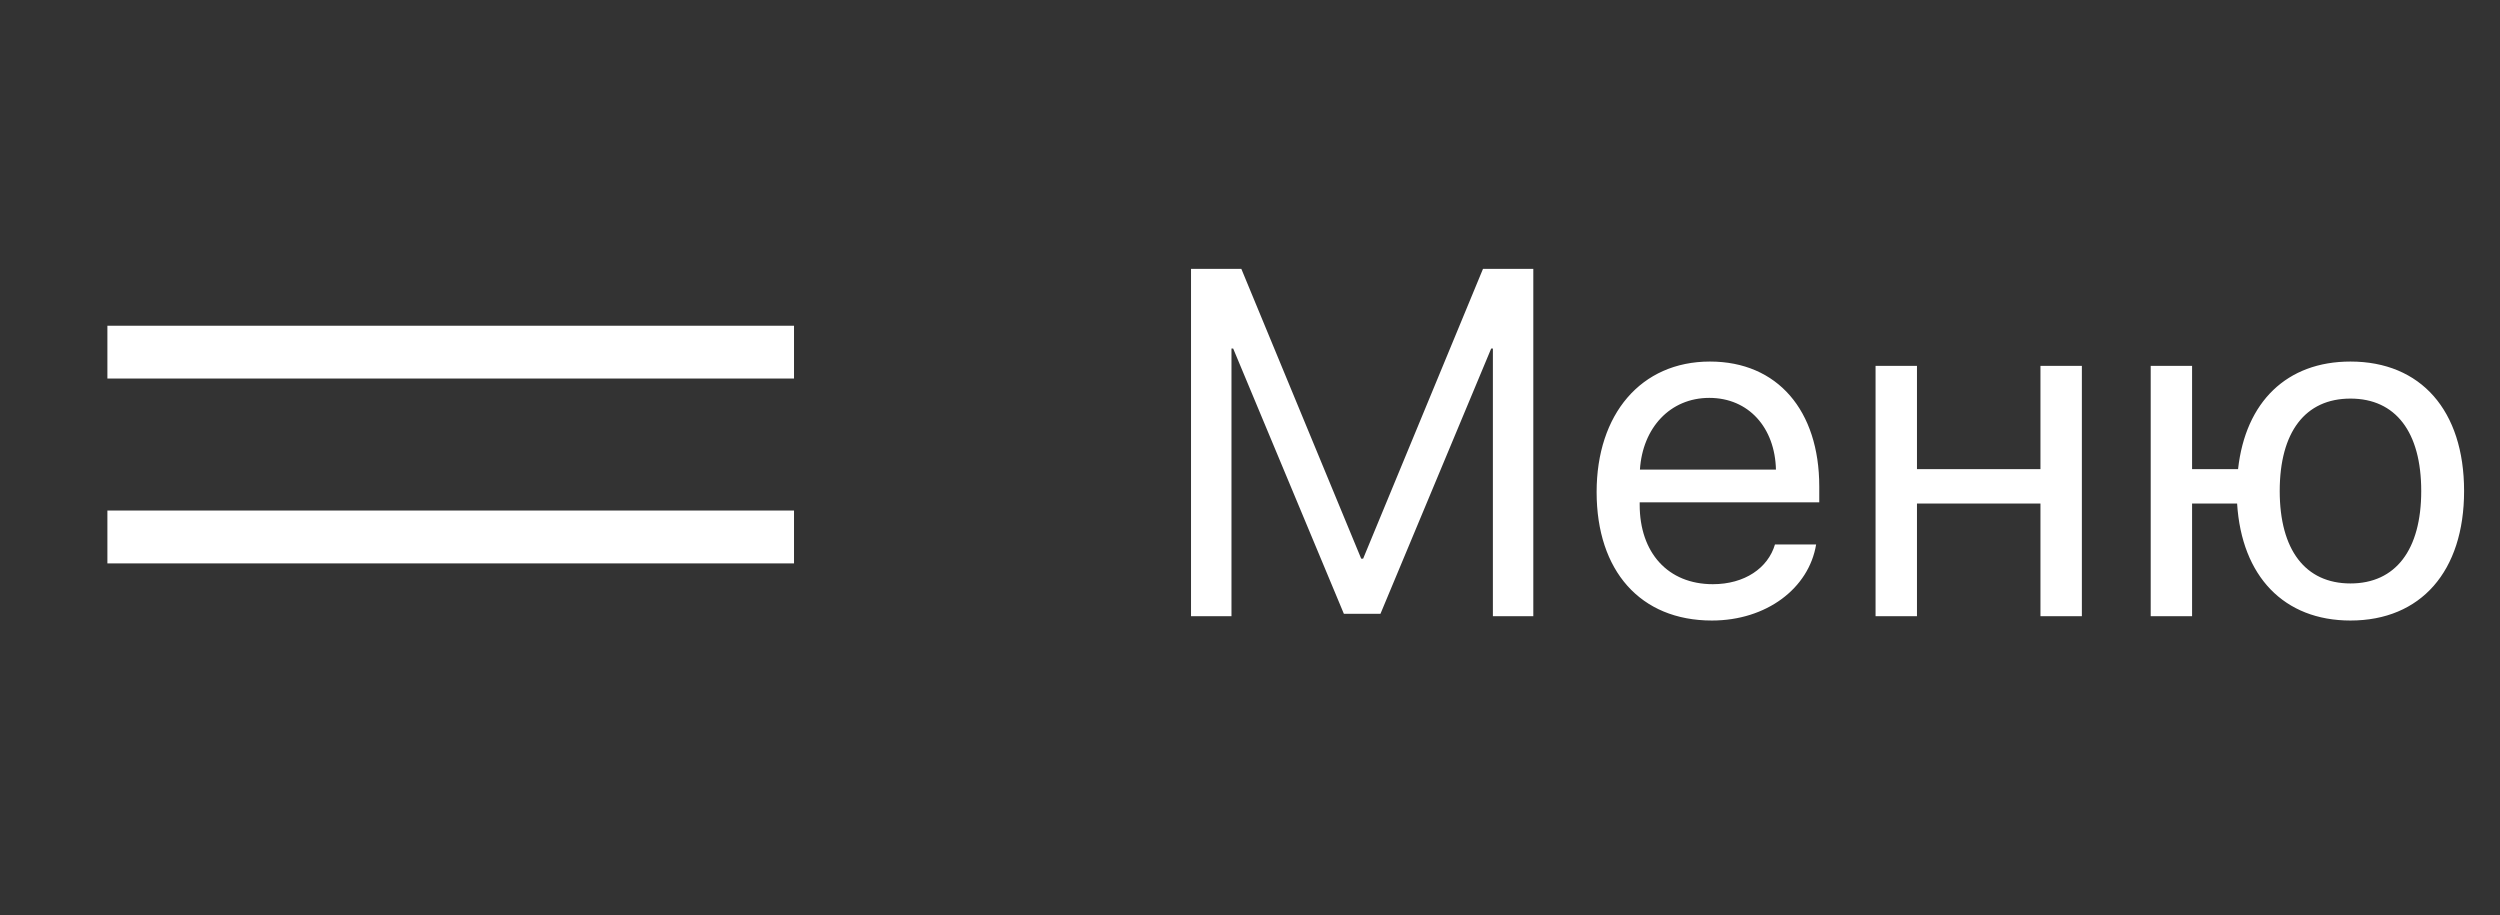
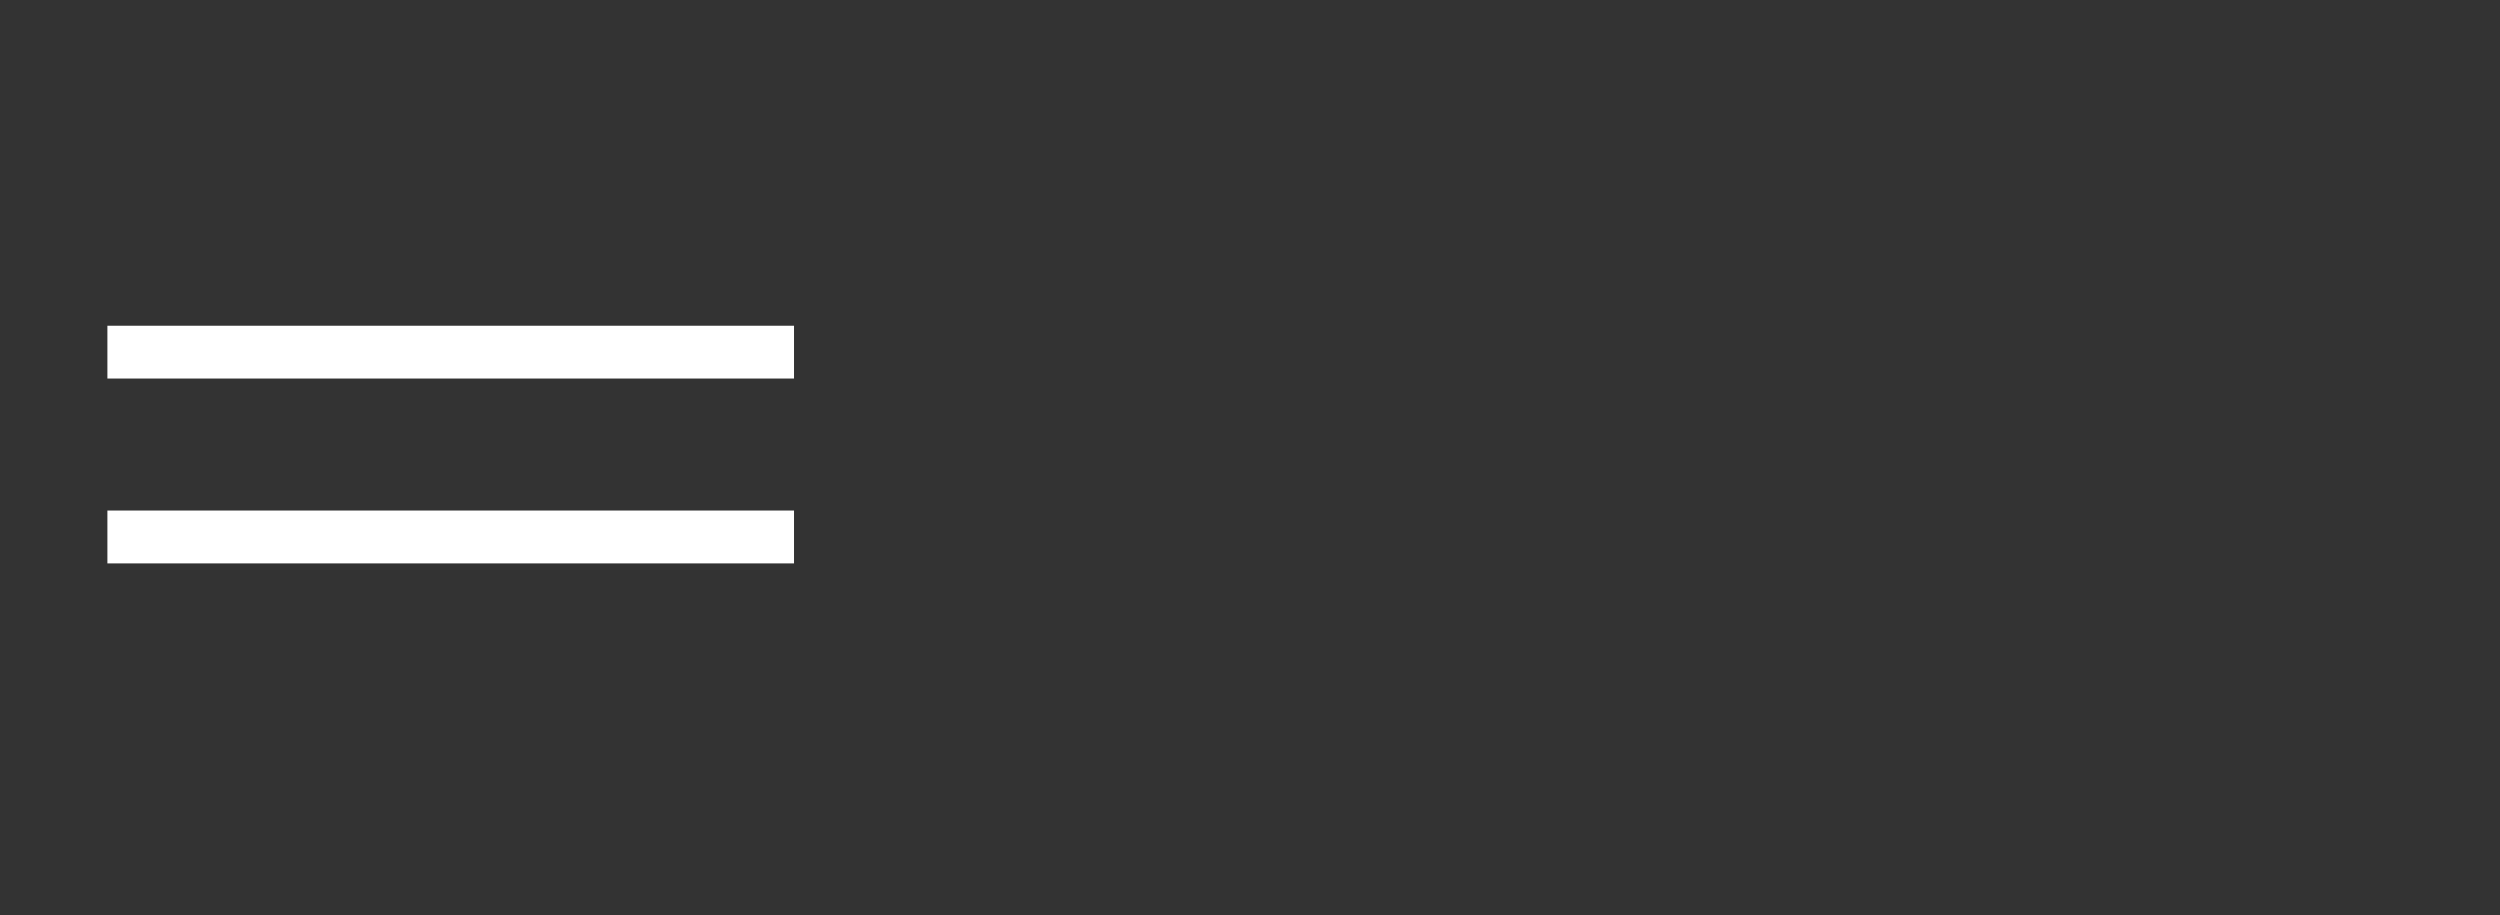
<svg xmlns="http://www.w3.org/2000/svg" width="71" height="26" viewBox="0 0 71 26" fill="none">
  <rect x="0" y="0" width="71" height="26" fill="#333333" stroke="none" />
  <path d="M3.8 10H21.8M3.8 15.25H21.8" stroke="white" stroke-width="1.5" stroke-linecap="square" stroke-linejoin="round" />
-   <path d="M43.546 17.5H42.398V9.898H42.35L39.205 17.432H38.166L35.022 9.898H34.974V17.5H33.825V7.636H35.254L38.658 15.866H38.713L42.117 7.636H43.546V17.5ZM48.543 11.3C47.429 11.3 46.649 12.154 46.574 13.337H50.437C50.409 12.148 49.664 11.3 48.543 11.3ZM50.409 15.463H51.578C51.373 16.707 50.17 17.623 48.618 17.623C46.581 17.623 45.344 16.208 45.344 13.973C45.344 11.765 46.602 10.268 48.563 10.268C50.484 10.268 51.667 11.662 51.667 13.815V14.267H46.567V14.335C46.567 15.695 47.367 16.591 48.645 16.591C49.548 16.591 50.211 16.133 50.409 15.463ZM57.949 17.5V14.301H54.442V17.5H53.266V10.391H54.442V13.323H57.949V10.391H59.125V17.5H57.949ZM66.753 17.623C64.867 17.623 63.663 16.372 63.534 14.301H62.255V17.5H61.08V10.391H62.255V13.323H63.561C63.773 11.409 64.949 10.268 66.753 10.268C68.749 10.268 69.98 11.655 69.98 13.945C69.98 16.229 68.749 17.623 66.753 17.623ZM66.753 16.57C68.038 16.57 68.763 15.613 68.763 13.945C68.763 12.271 68.038 11.32 66.753 11.32C65.468 11.32 64.744 12.271 64.744 13.945C64.744 15.613 65.468 16.57 66.753 16.57Z" fill="white" />
</svg>